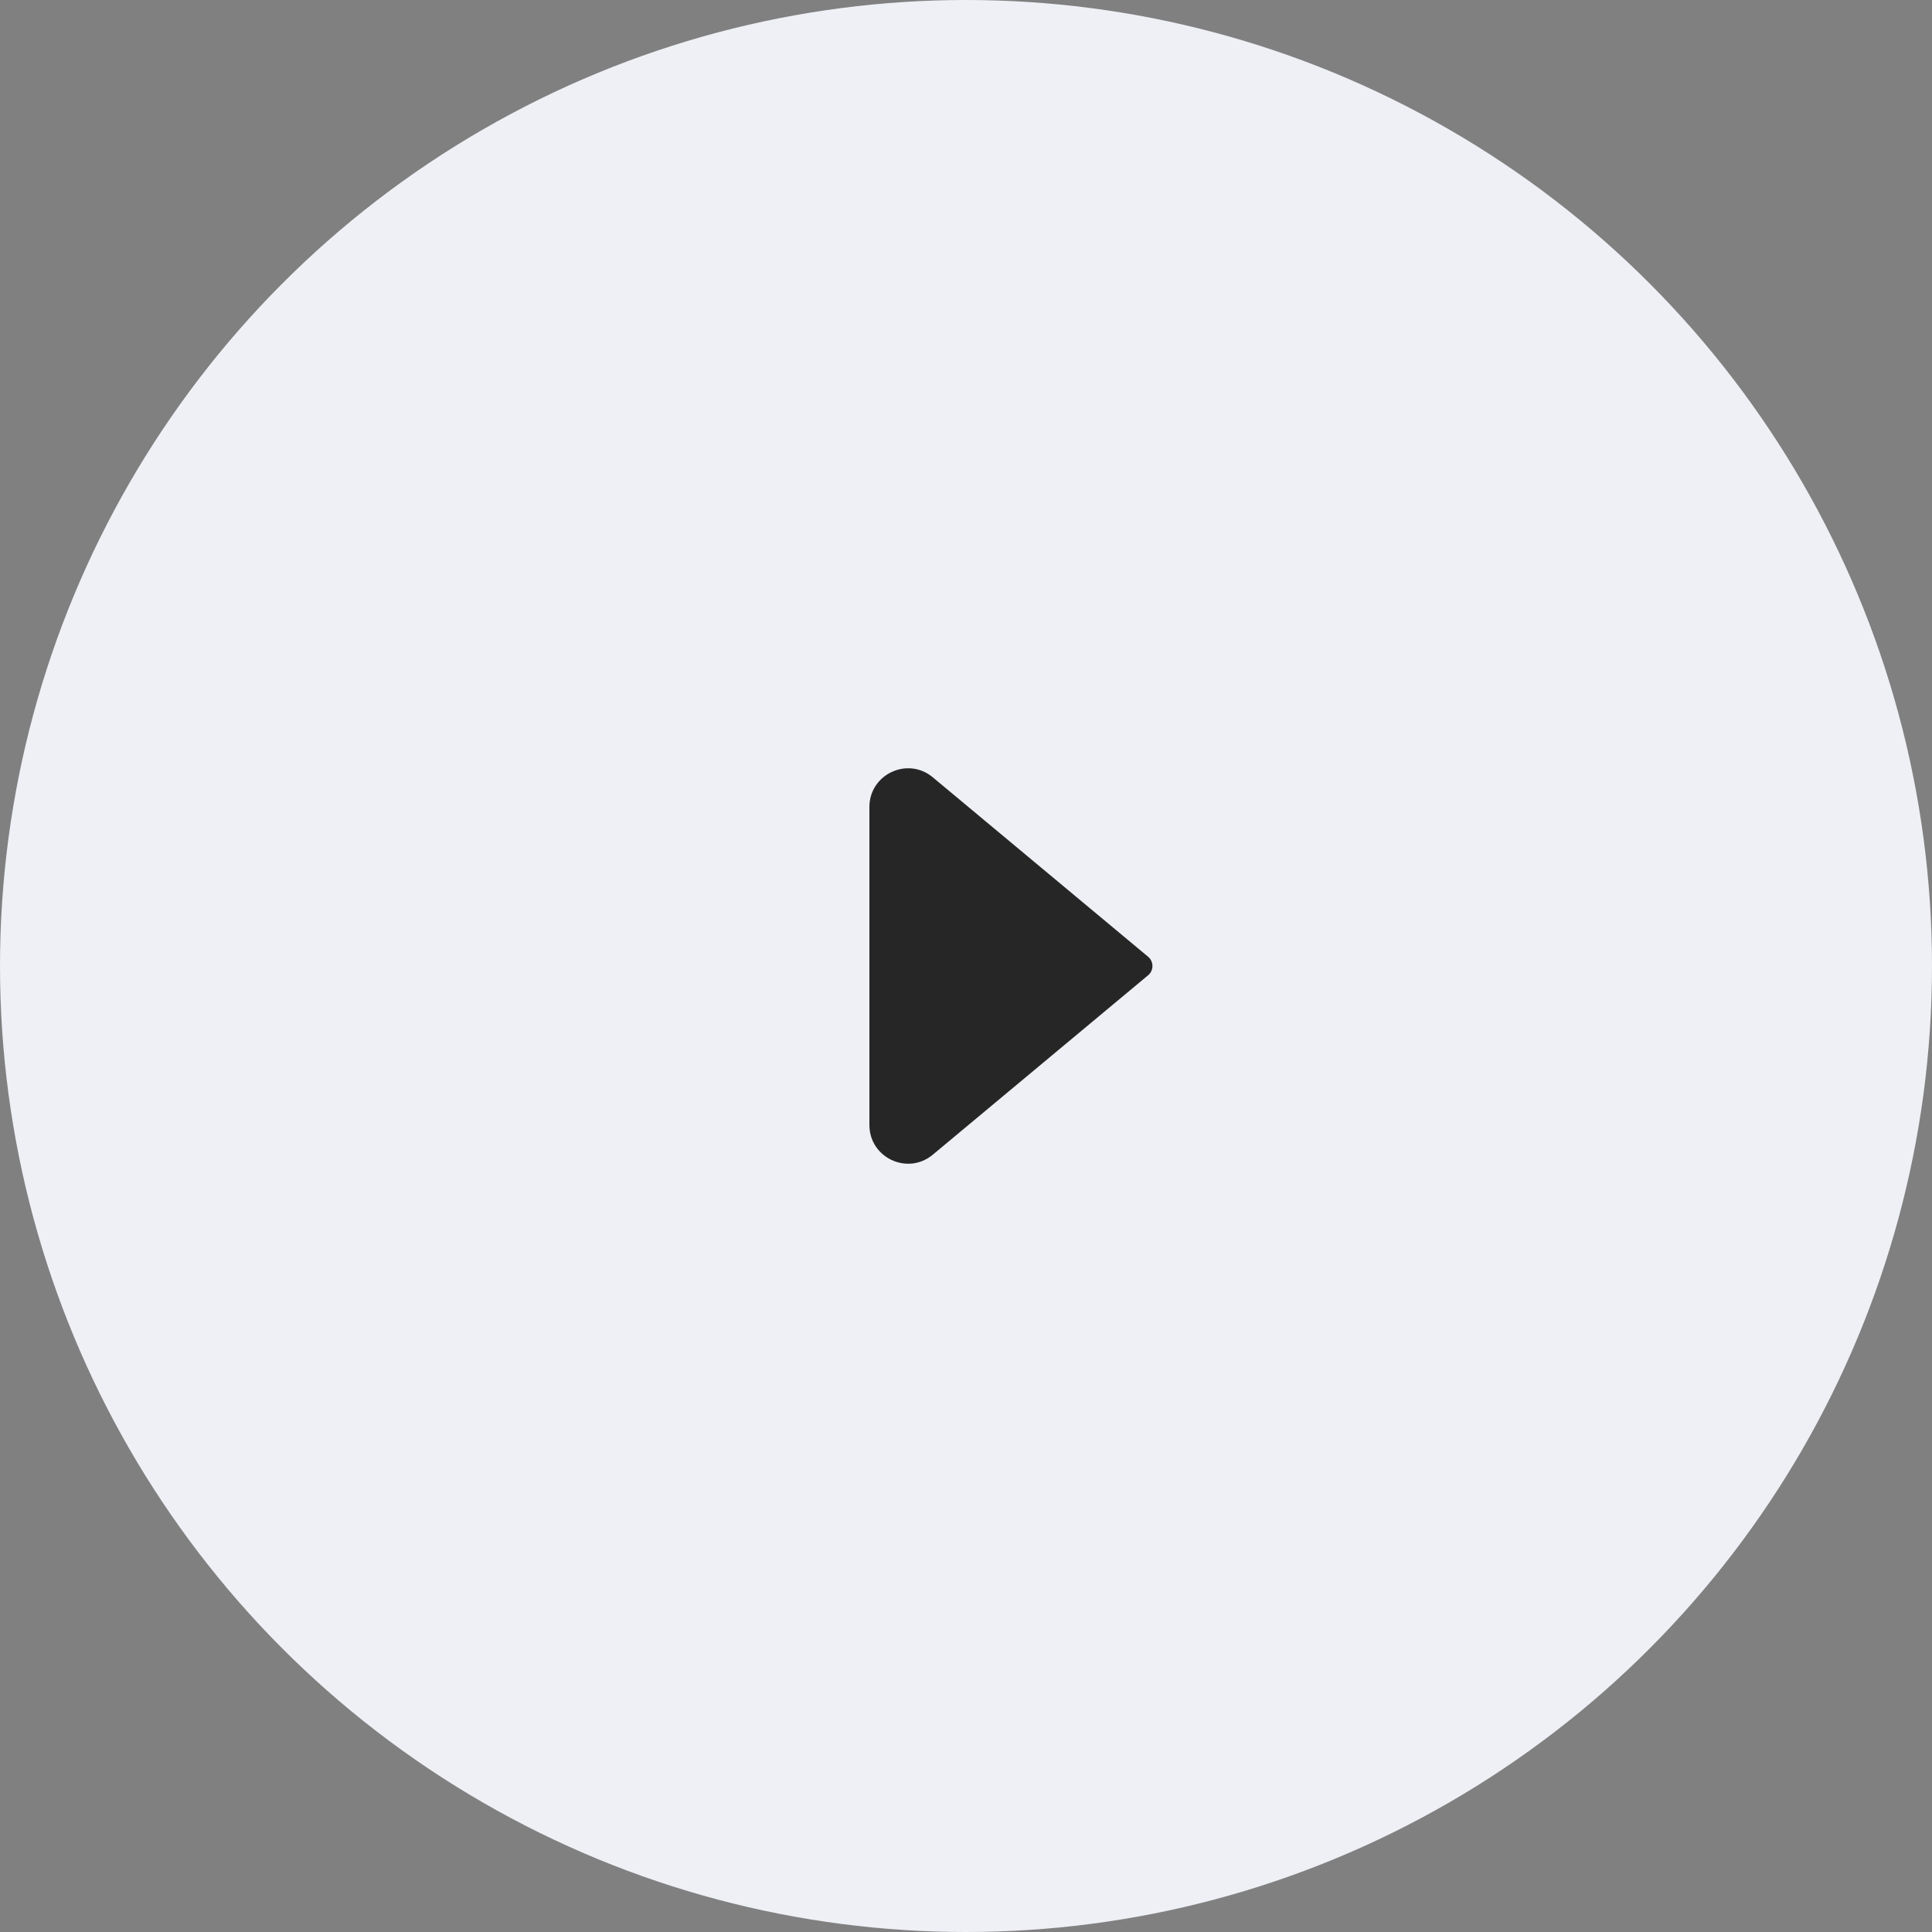
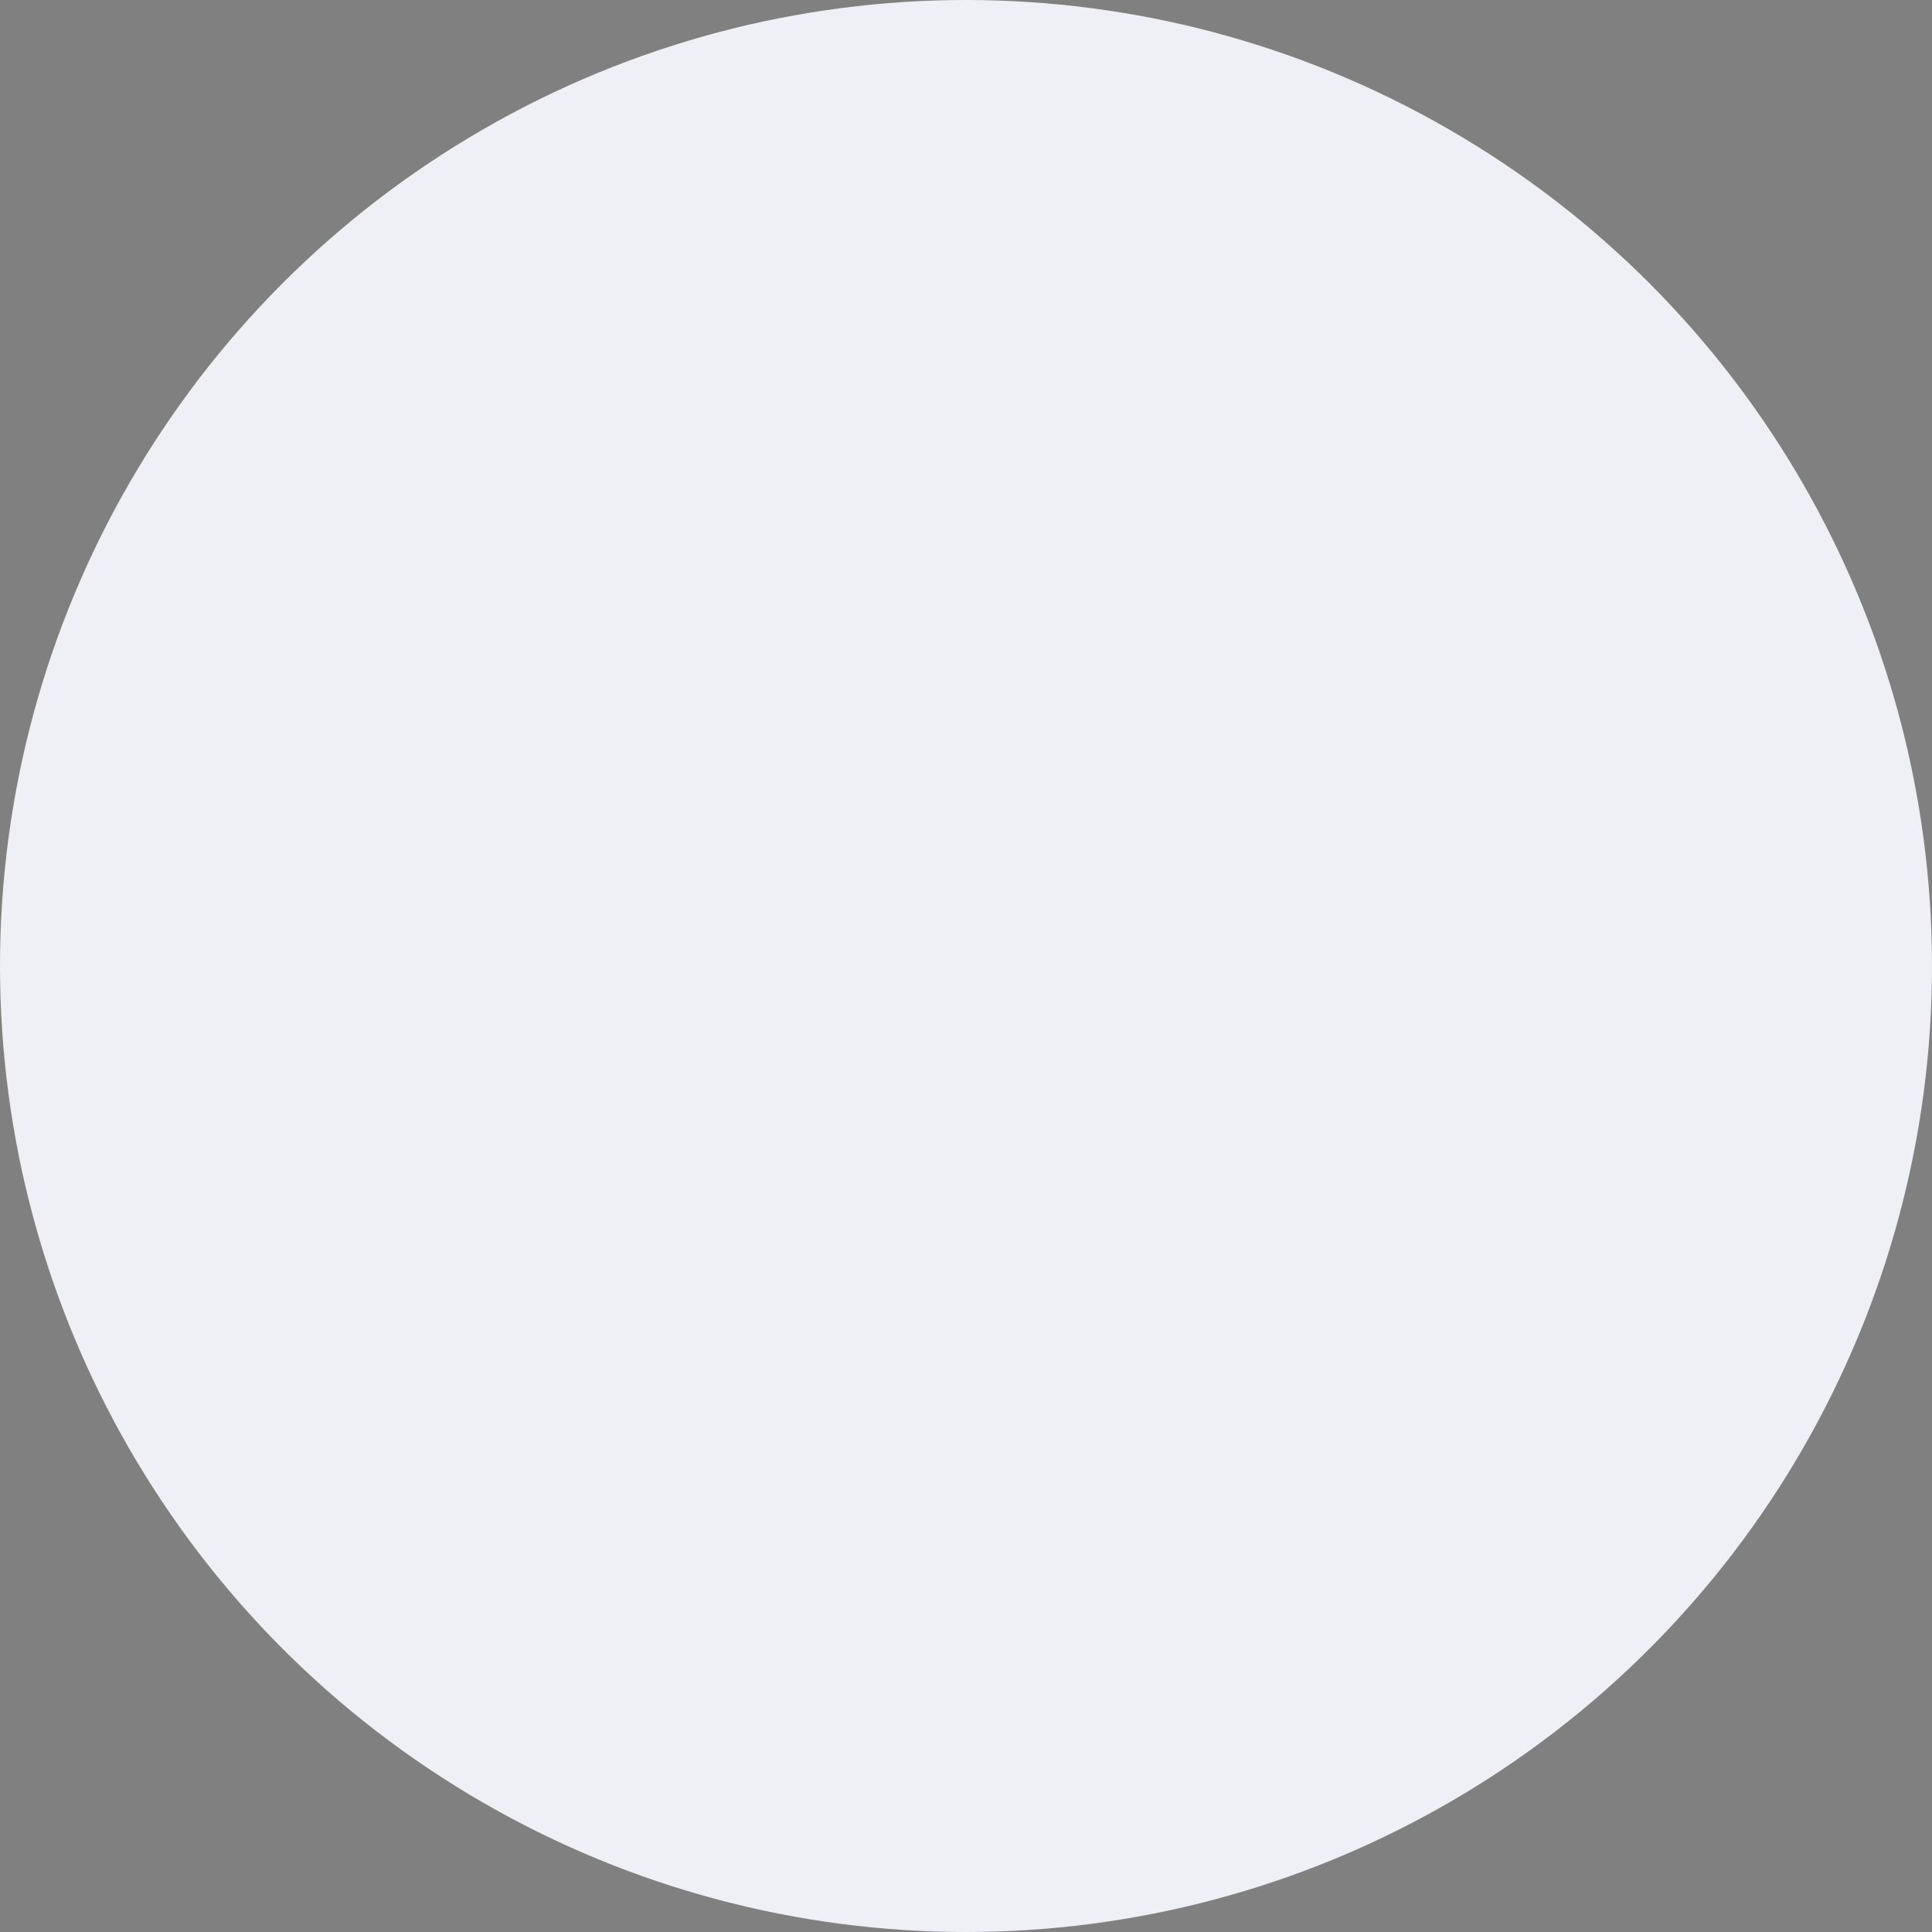
<svg xmlns="http://www.w3.org/2000/svg" width="40" height="40" viewBox="0 0 40 40" fill="none">
  <rect x="0" y="0" width="40" height="40" fill="#808080" stroke="none" />
  <circle cx="20" cy="20" r="20" transform="rotate(-180 20 20)" fill="#EEF0F5" />
-   <path d="M23.77 20.192L19.312 23.907C18.791 24.341 18 23.97 18 23.292L18 16.708C18 16.03 18.791 15.659 19.312 16.093L23.77 19.808C23.89 19.908 23.89 20.092 23.77 20.192Z" fill="#262626" />
</svg>